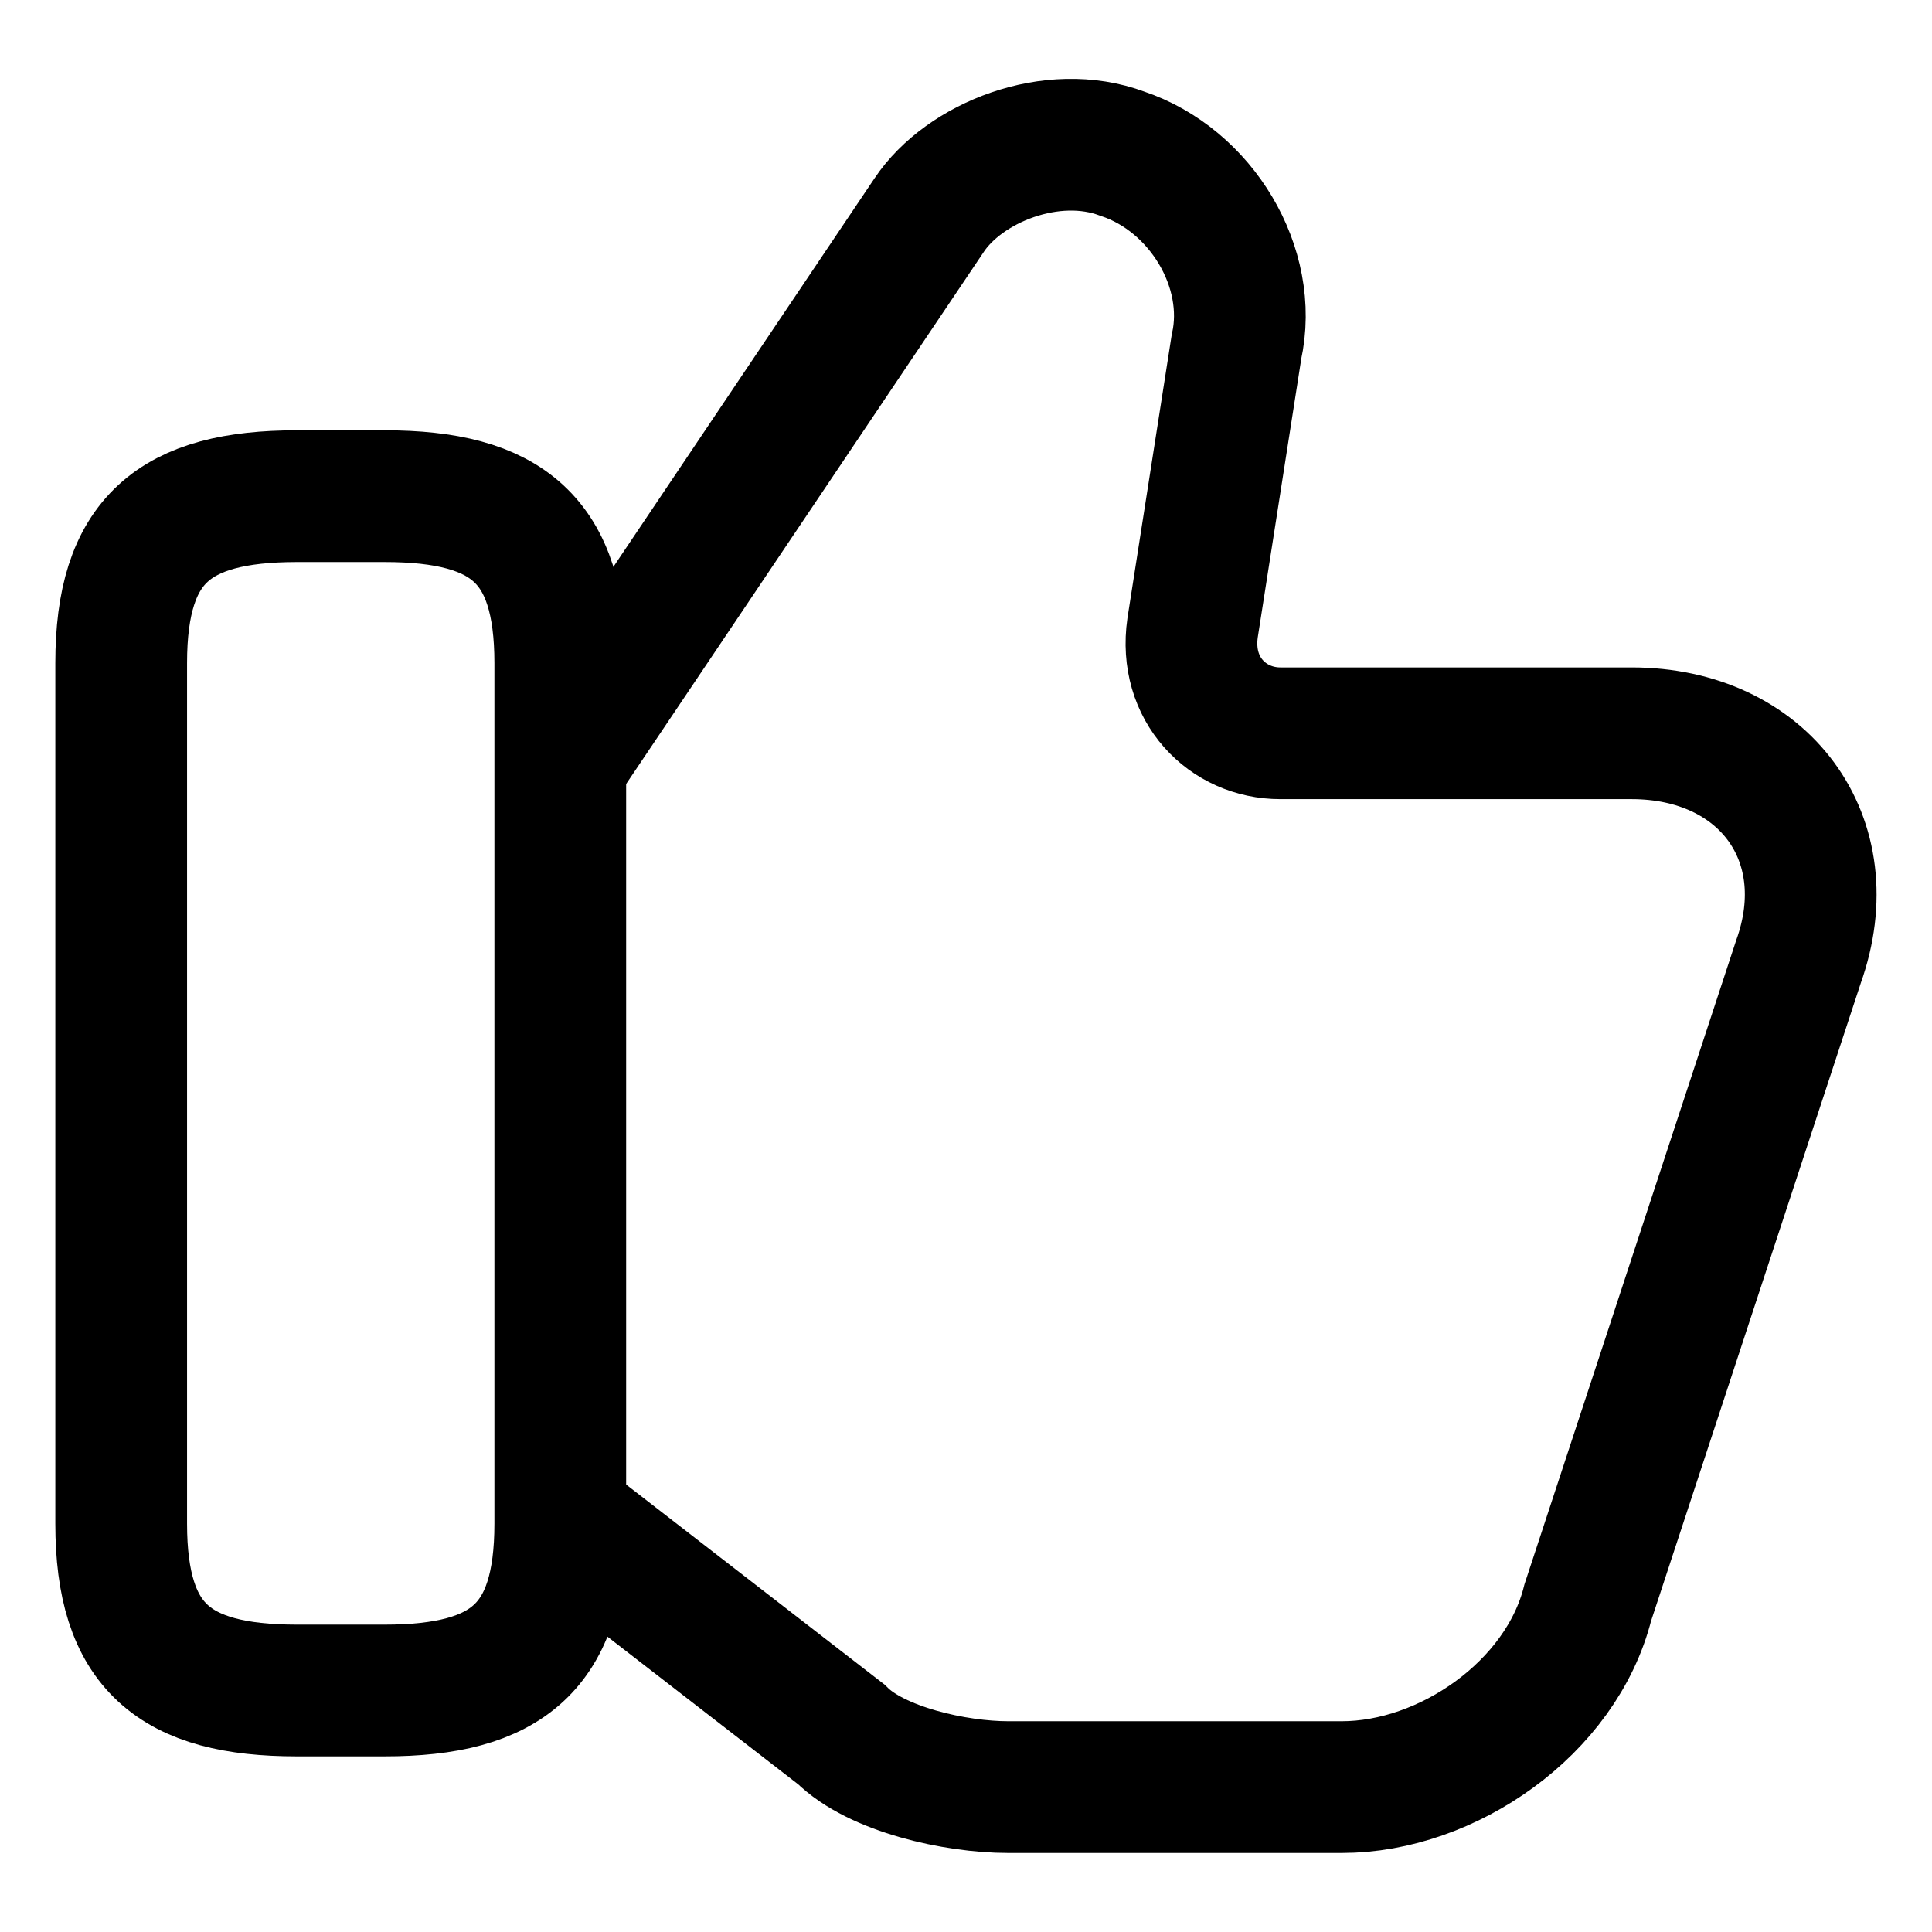
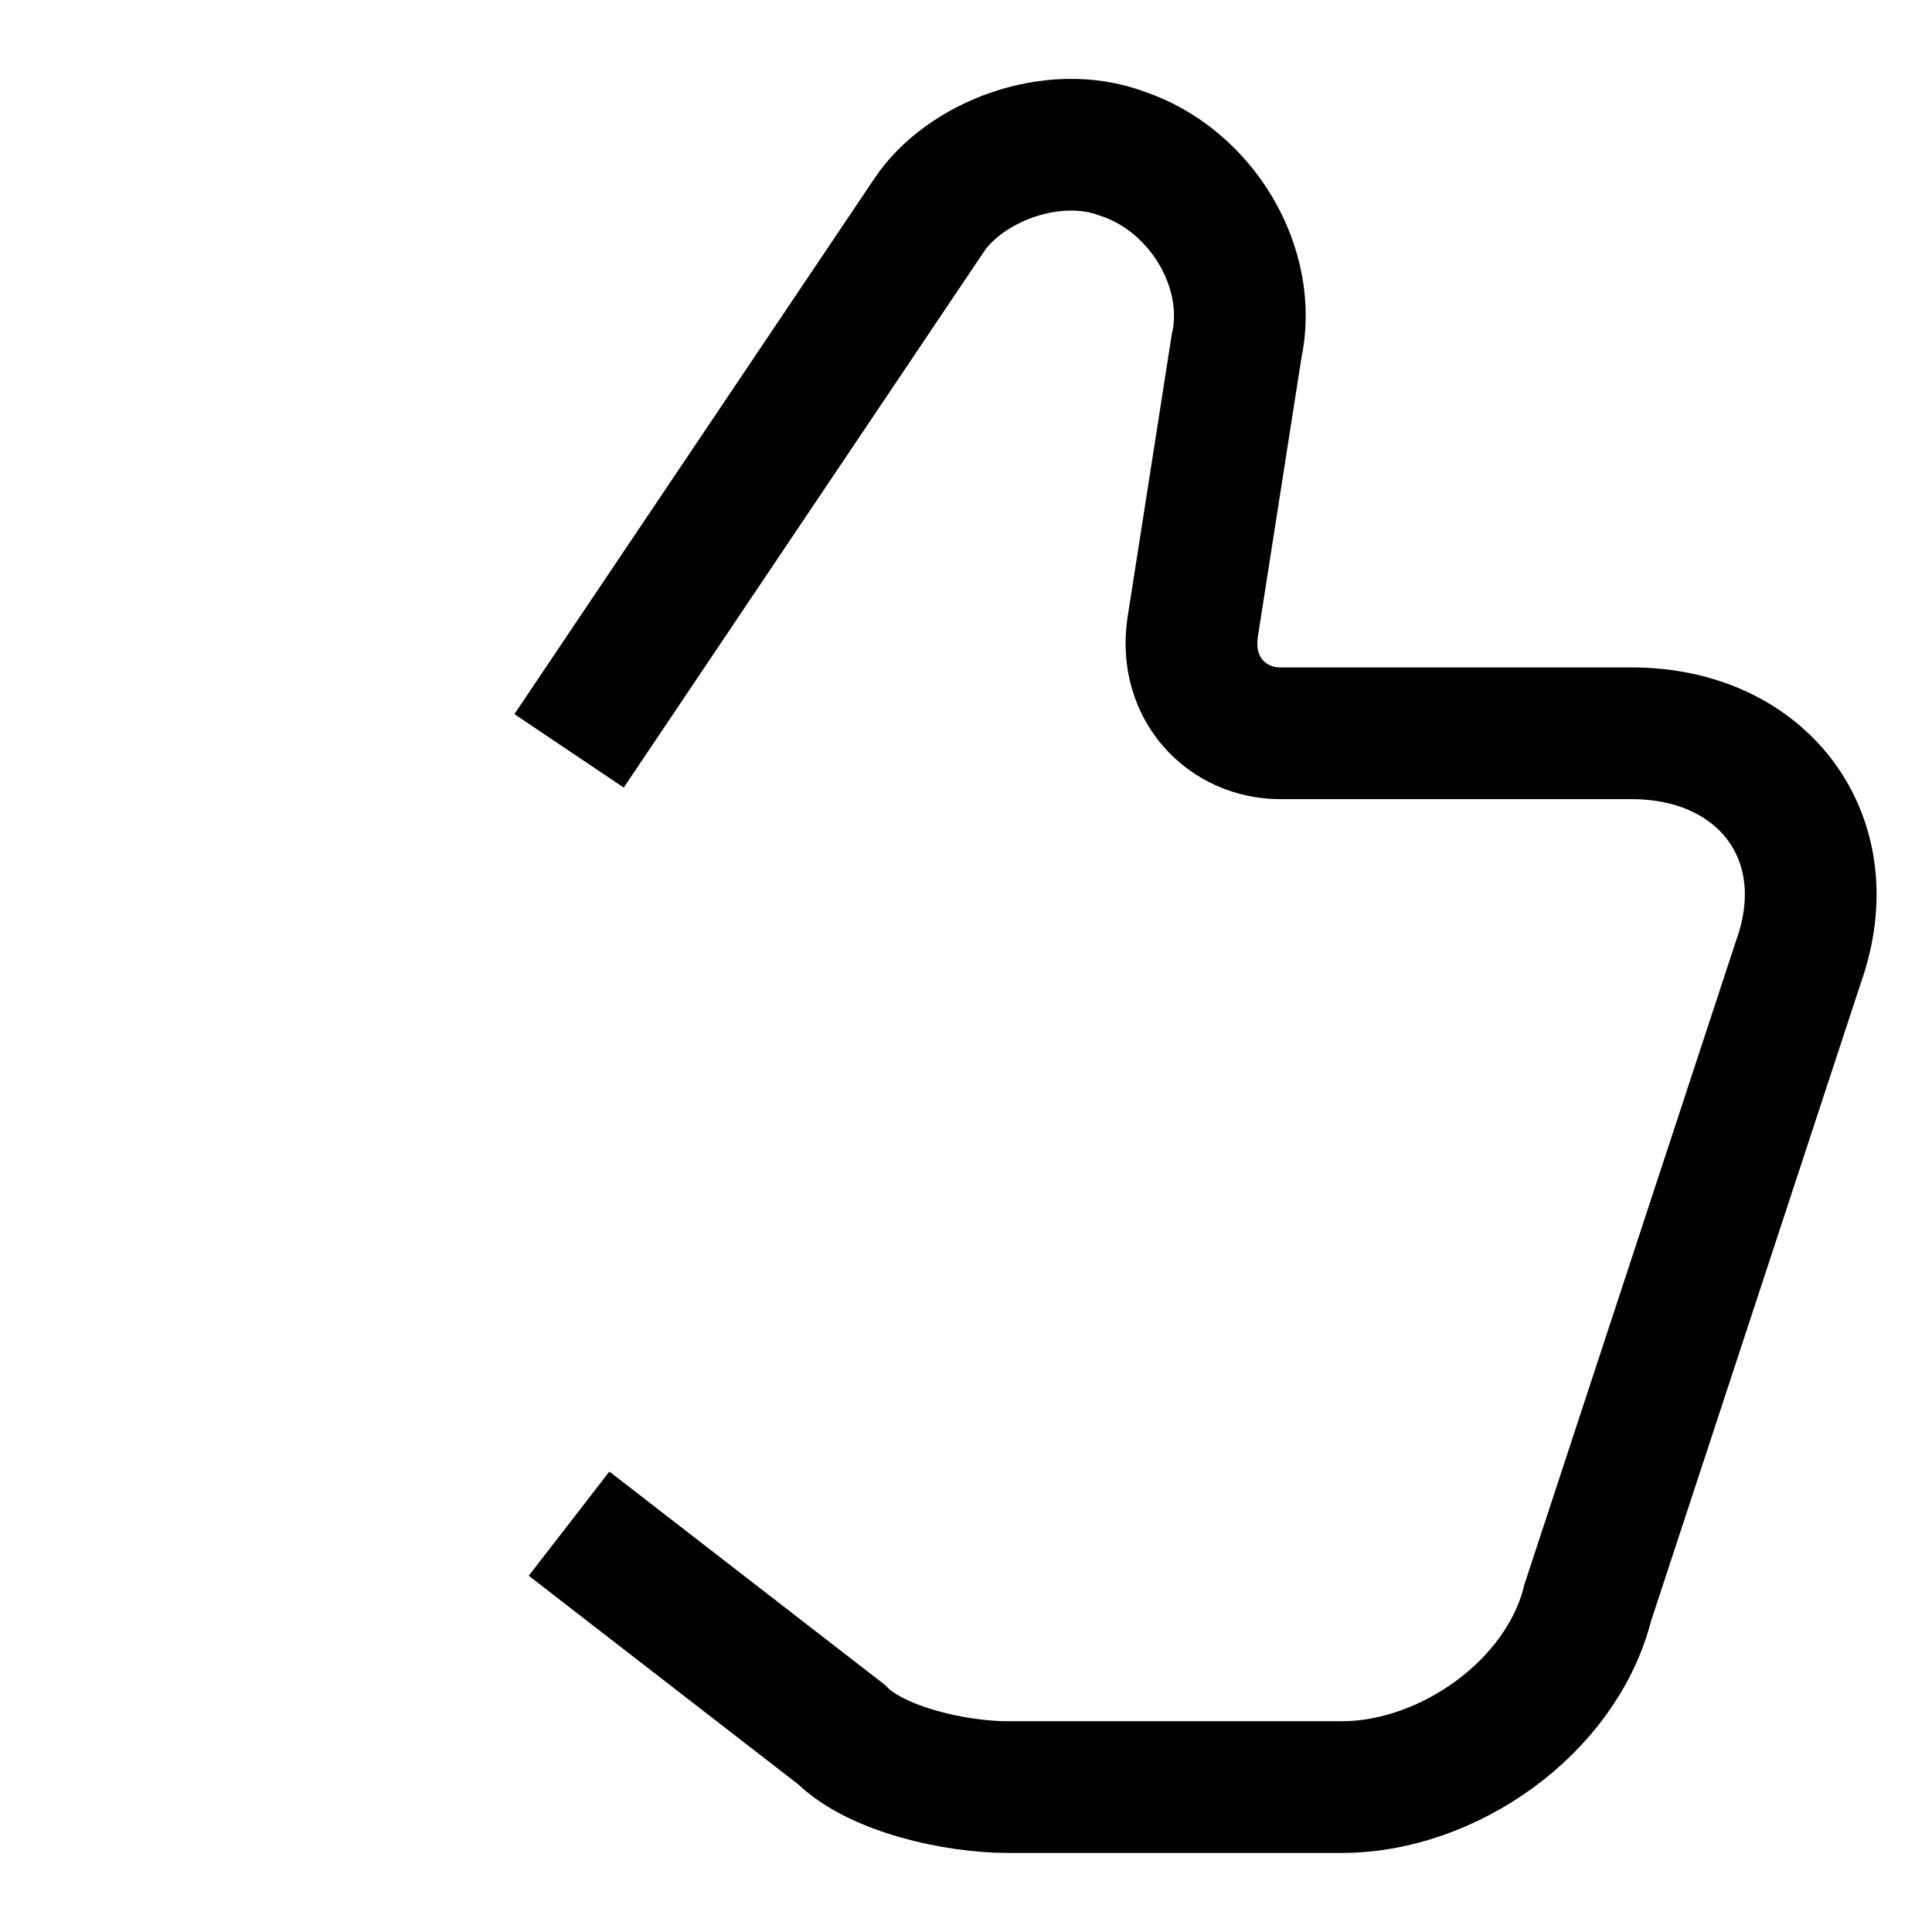
<svg xmlns="http://www.w3.org/2000/svg" width="22px" height="22px" viewBox="0 0 22 22" version="1.1">
  <title>Group</title>
  <g id="Page-1" stroke="none" stroke-width="1" fill="none" fill-rule="evenodd">
    <g id="Group" transform="translate(-1, -1)" stroke="#000000">
      <path d="M7.48,18.35 L10.58,20.75 C10.98,21.15 11.88,21.35 12.48,21.35 L16.28,21.35 C17.48,21.35 18.78,20.45 19.08,19.25 L21.48,11.95 C21.98,10.55 21.08,9.35 19.58,9.35 L15.58,9.35 C14.98,9.35 14.48,8.85 14.58,8.15 L15.08,4.95 C15.28,4.05 14.68,3.05 13.78,2.75 C12.98,2.45 11.98,2.85 11.58,3.45 L7.48,9.55" id="Path" stroke-width="1.5" />
-       <path d="M2.38,18.35 L2.38,8.55 C2.38,7.15 2.98,6.65 4.38,6.65 L5.38,6.65 C6.78,6.65 7.38,7.15 7.38,8.55 L7.38,18.35 C7.38,19.75 6.78,20.25 5.38,20.25 L4.38,20.25 C2.98,20.25 2.38,19.75 2.38,18.35 Z" id="Path" stroke-width="1.5" stroke-linecap="round" stroke-linejoin="round" />
    </g>
  </g>
</svg>